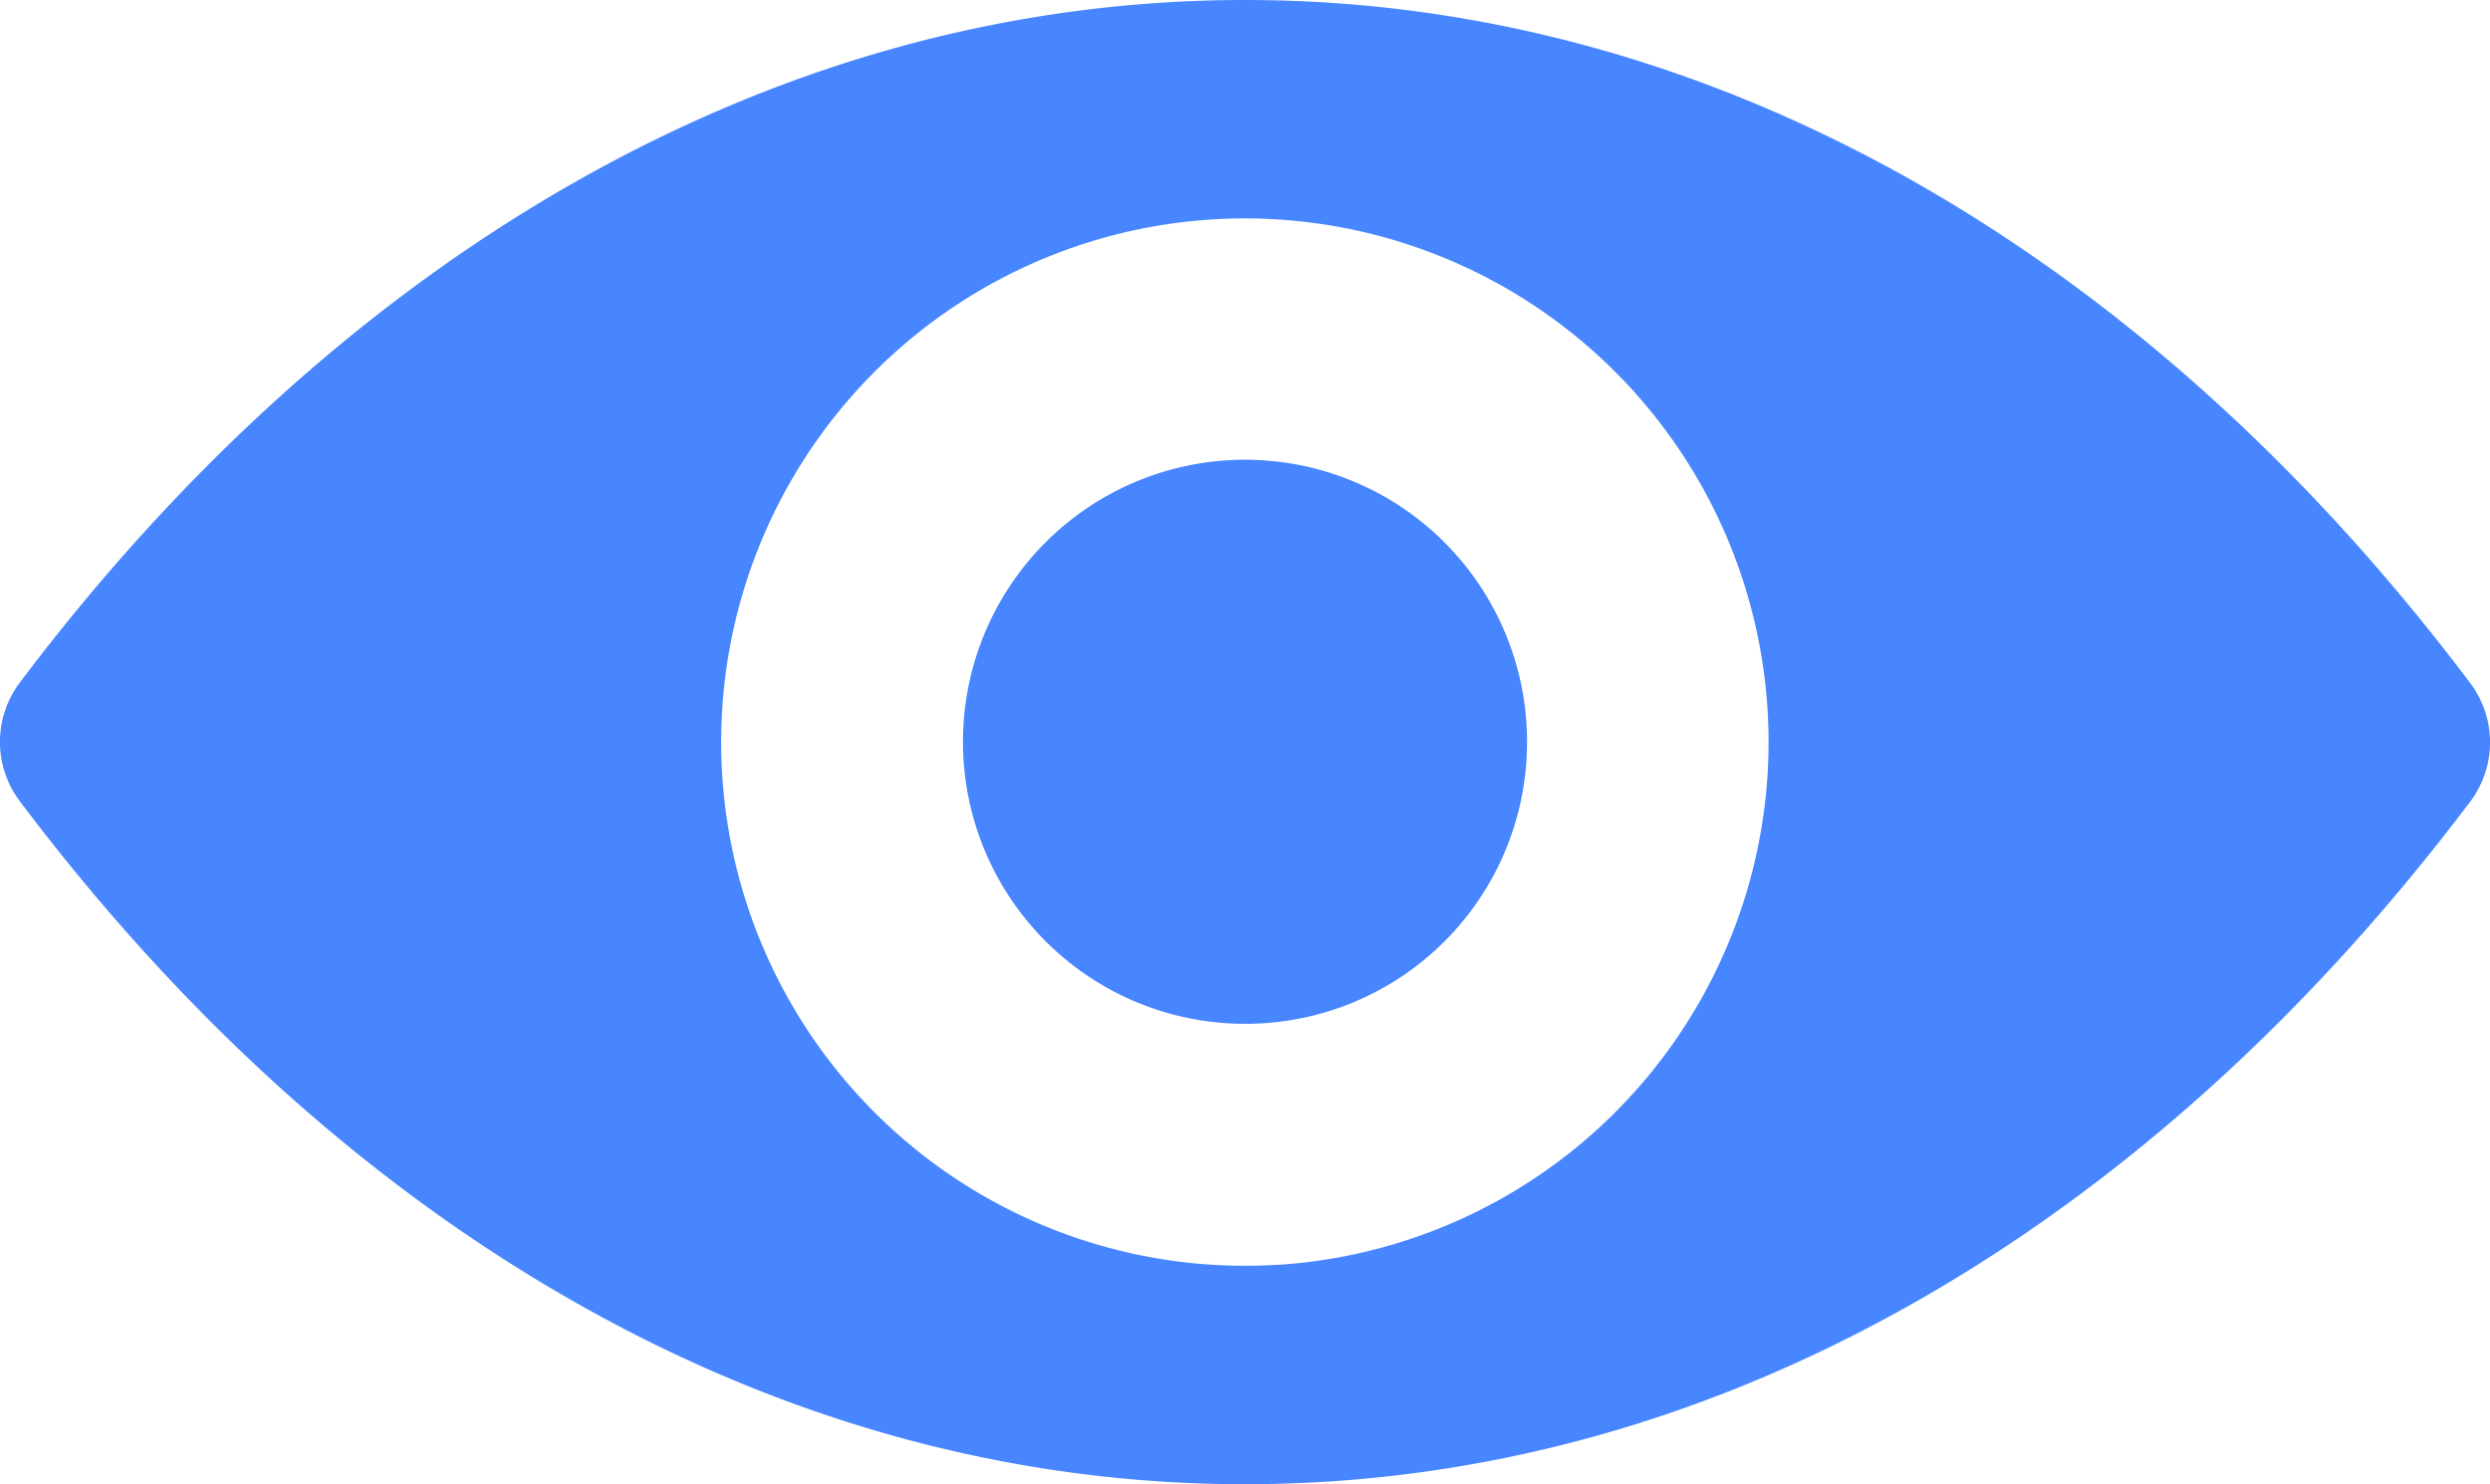
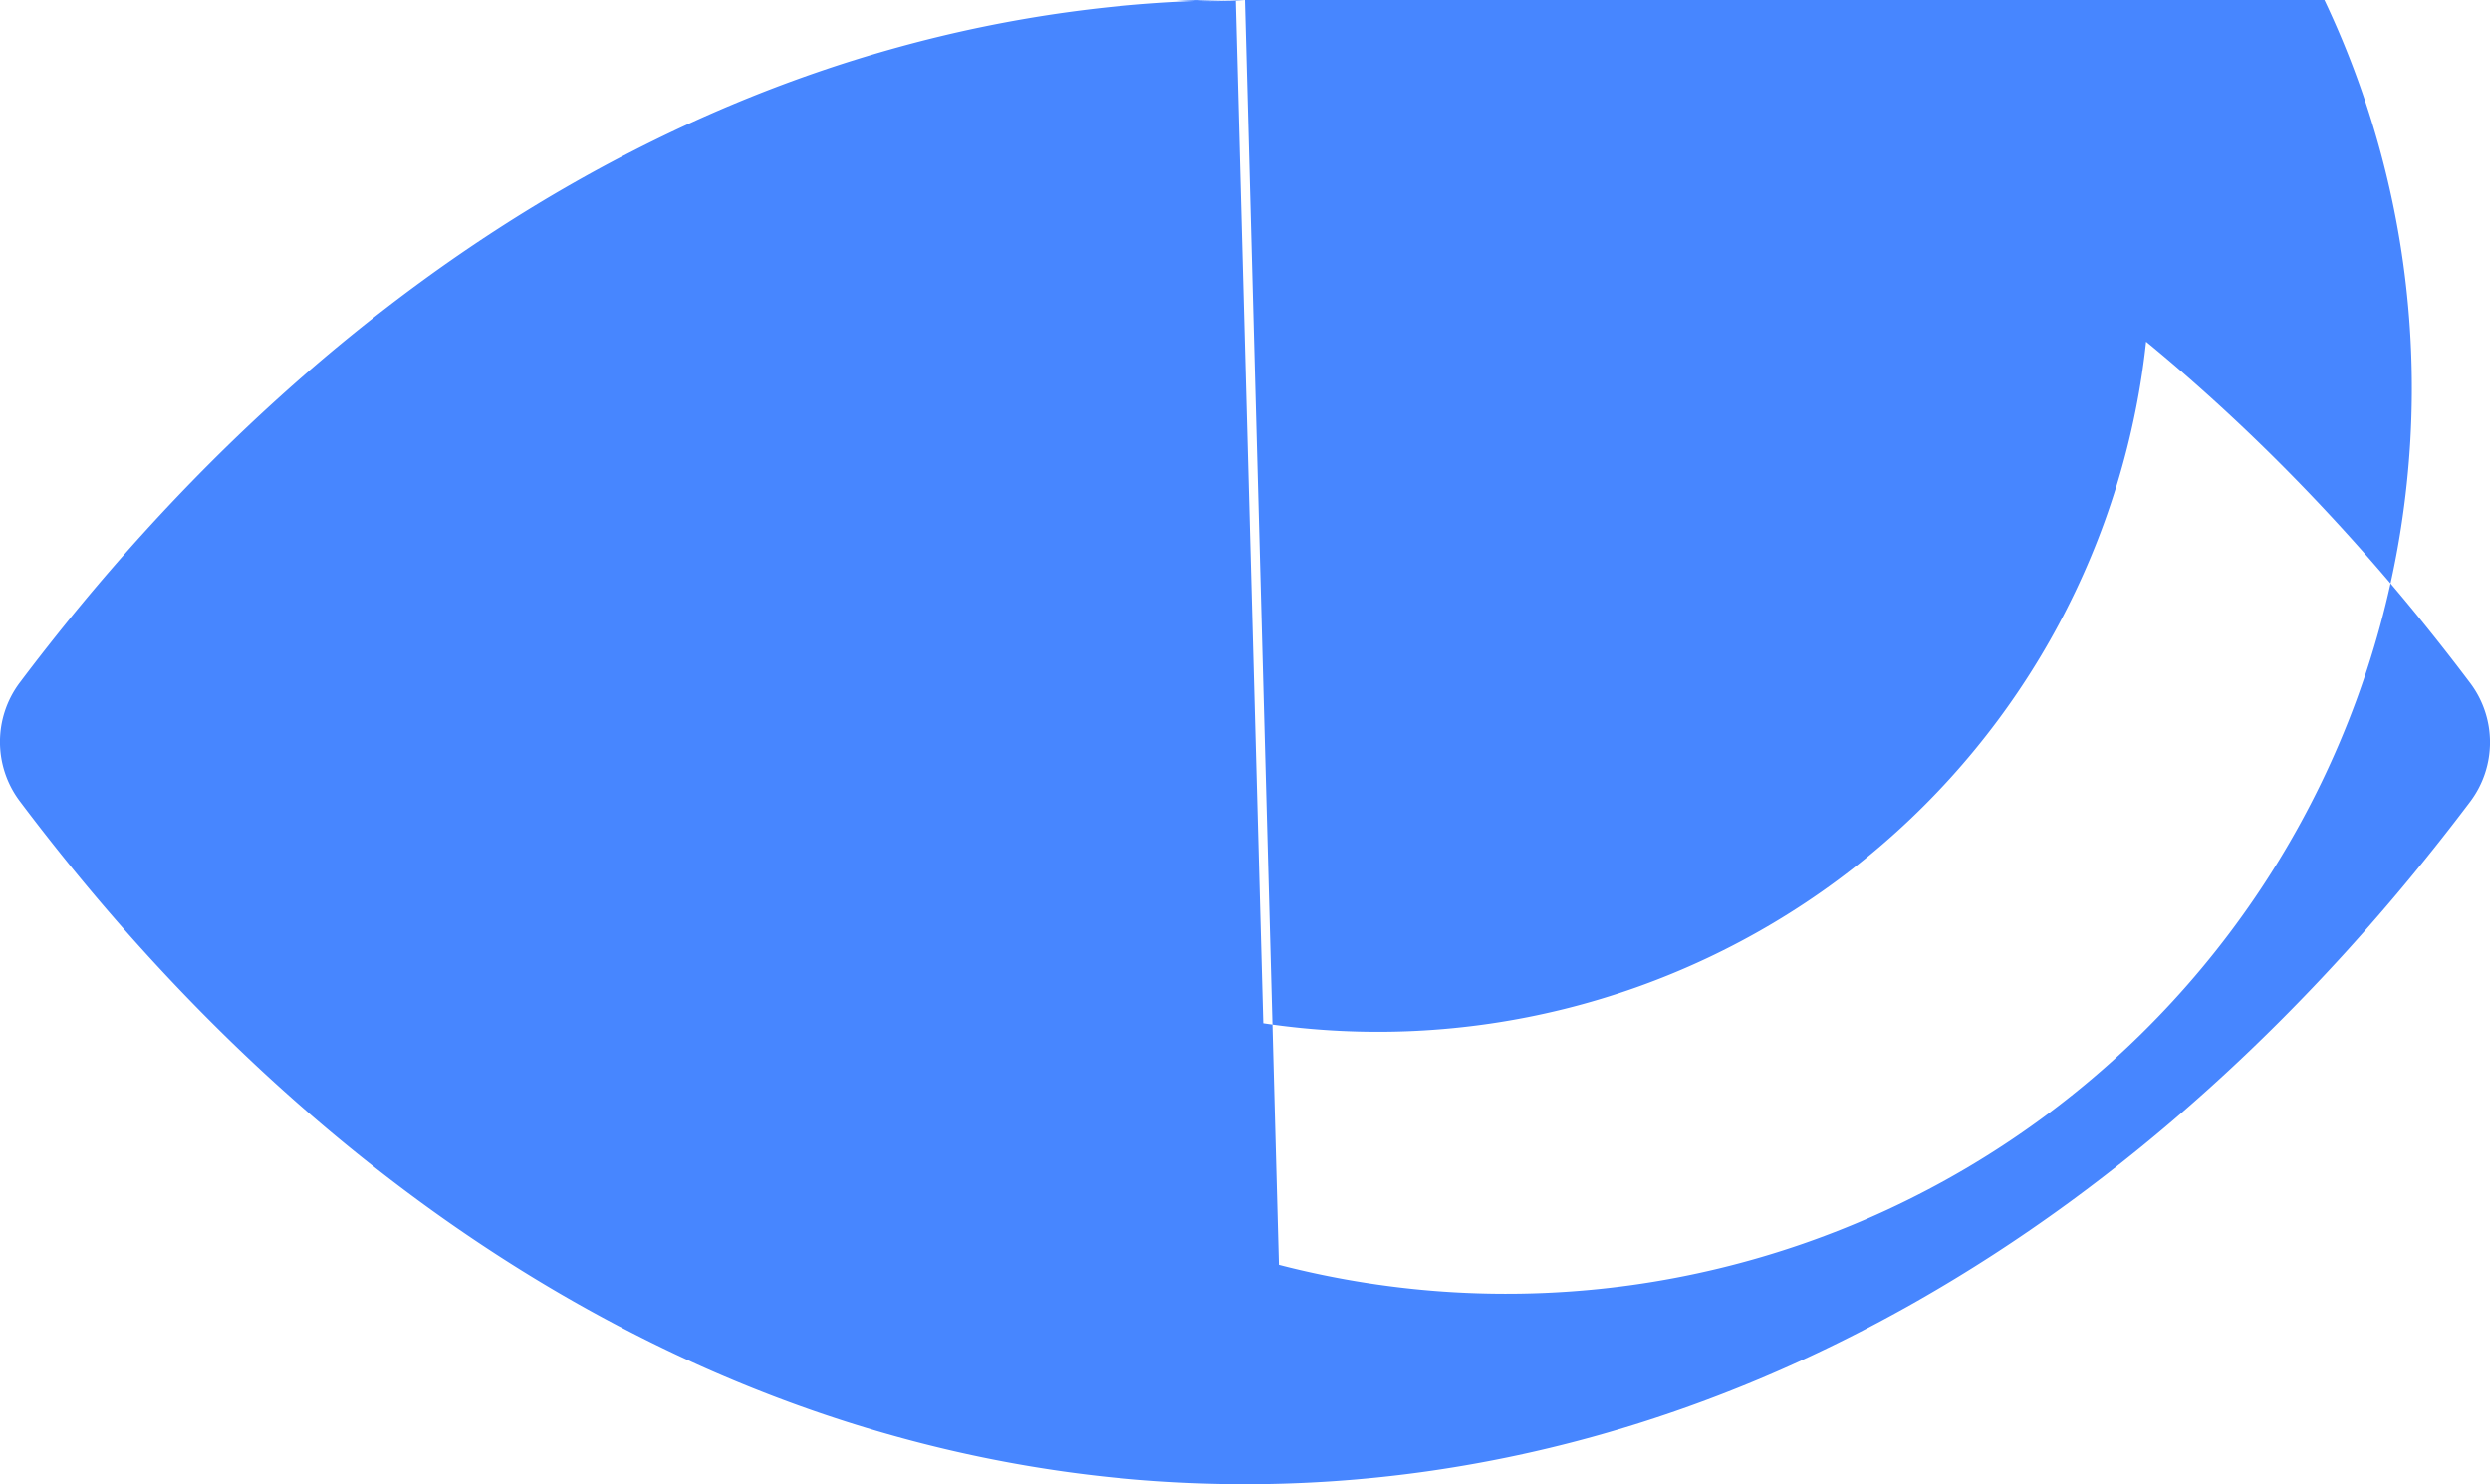
<svg xmlns="http://www.w3.org/2000/svg" width="22" height="13.114" viewBox="0 0 22 13.114">
  <defs>
    <style>.a{fill:#4786ff;}</style>
  </defs>
  <g transform="translate(0 -98.725)">
-     <path class="a" d="M11,98.725c-4.2,0-8.015,2.3-10.828,6.035a.871.871,0,0,0,0,1.04c2.813,3.74,6.625,6.039,10.828,6.039s8.015-2.3,10.828-6.035a.871.871,0,0,0,0-1.04C19.015,101.025,15.2,98.725,11,98.725Zm.3,11.174a4.627,4.627,0,1,1,4.316-4.316A4.63,4.63,0,0,1,11.3,109.9Zm-.14-2.133a2.492,2.492,0,1,1,2.327-2.327A2.488,2.488,0,0,1,11.162,107.766Z" transform="translate(0 0)" />
+     <path class="a" d="M11,98.725c-4.2,0-8.015,2.3-10.828,6.035a.871.871,0,0,0,0,1.04c2.813,3.74,6.625,6.039,10.828,6.039s8.015-2.3,10.828-6.035a.871.871,0,0,0,0-1.04C19.015,101.025,15.2,98.725,11,98.725Za4.627,4.627,0,1,1,4.316-4.316A4.63,4.63,0,0,1,11.3,109.9Zm-.14-2.133a2.492,2.492,0,1,1,2.327-2.327A2.488,2.488,0,0,1,11.162,107.766Z" transform="translate(0 0)" />
  </g>
</svg>